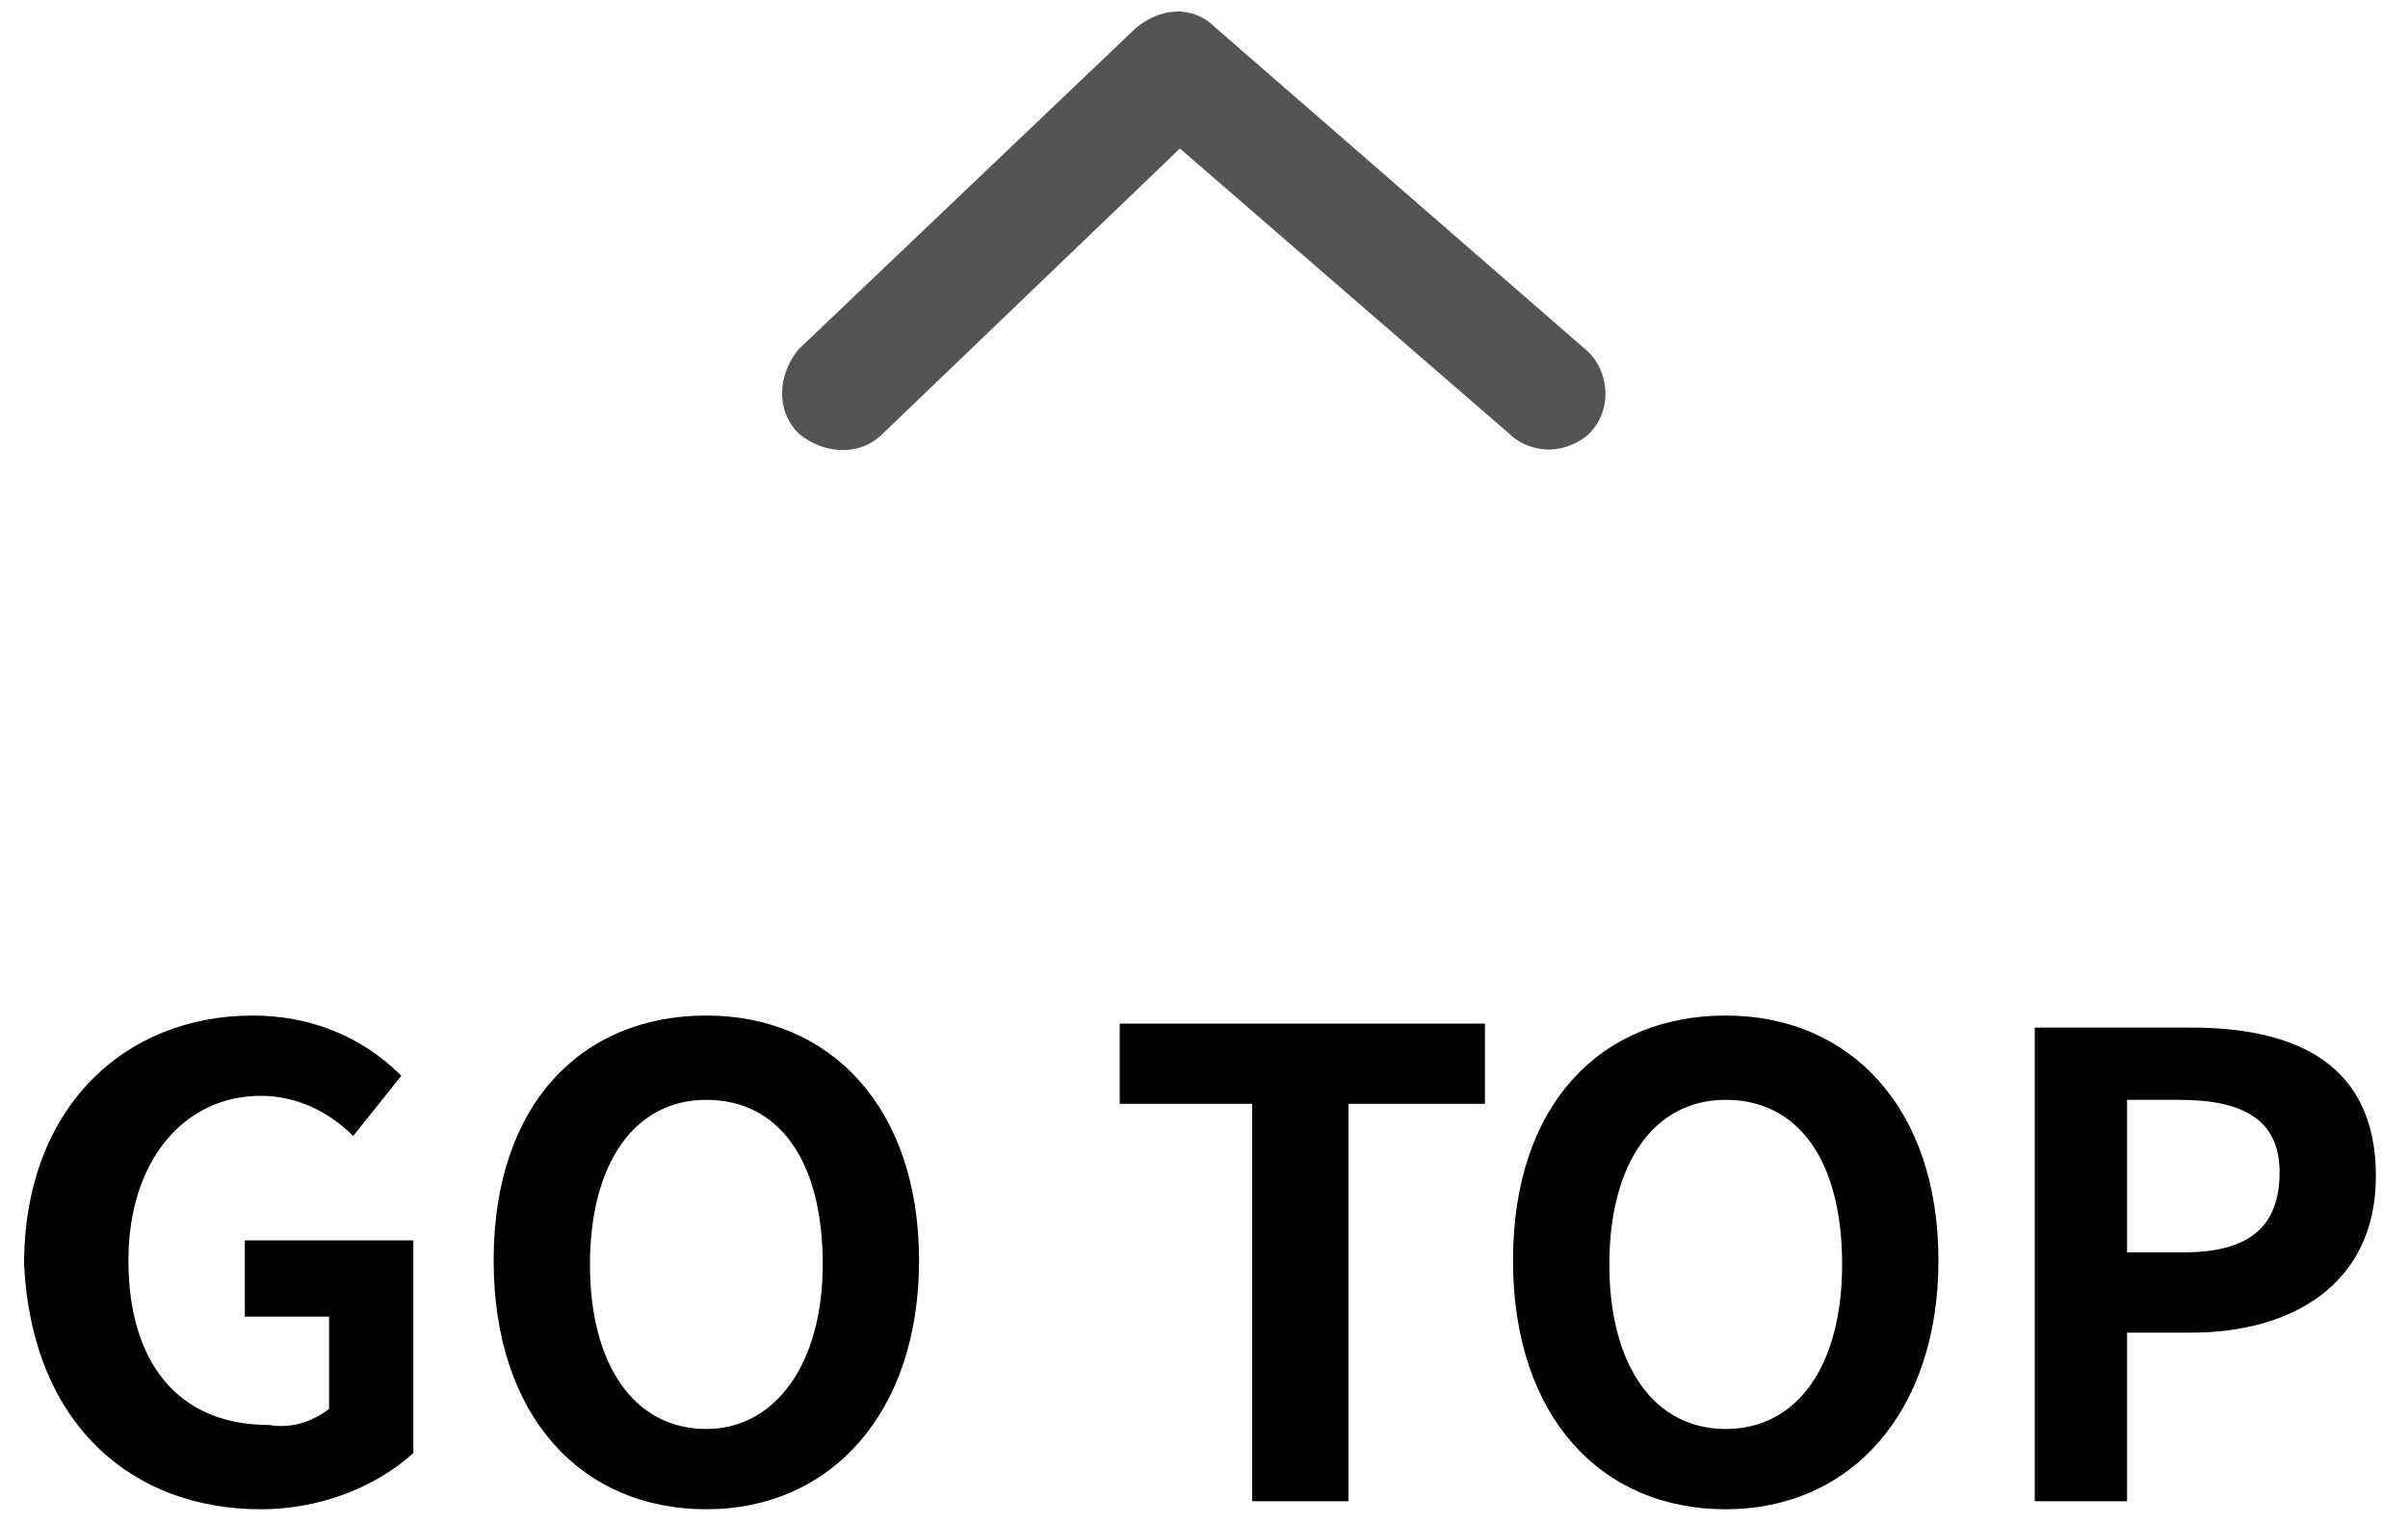
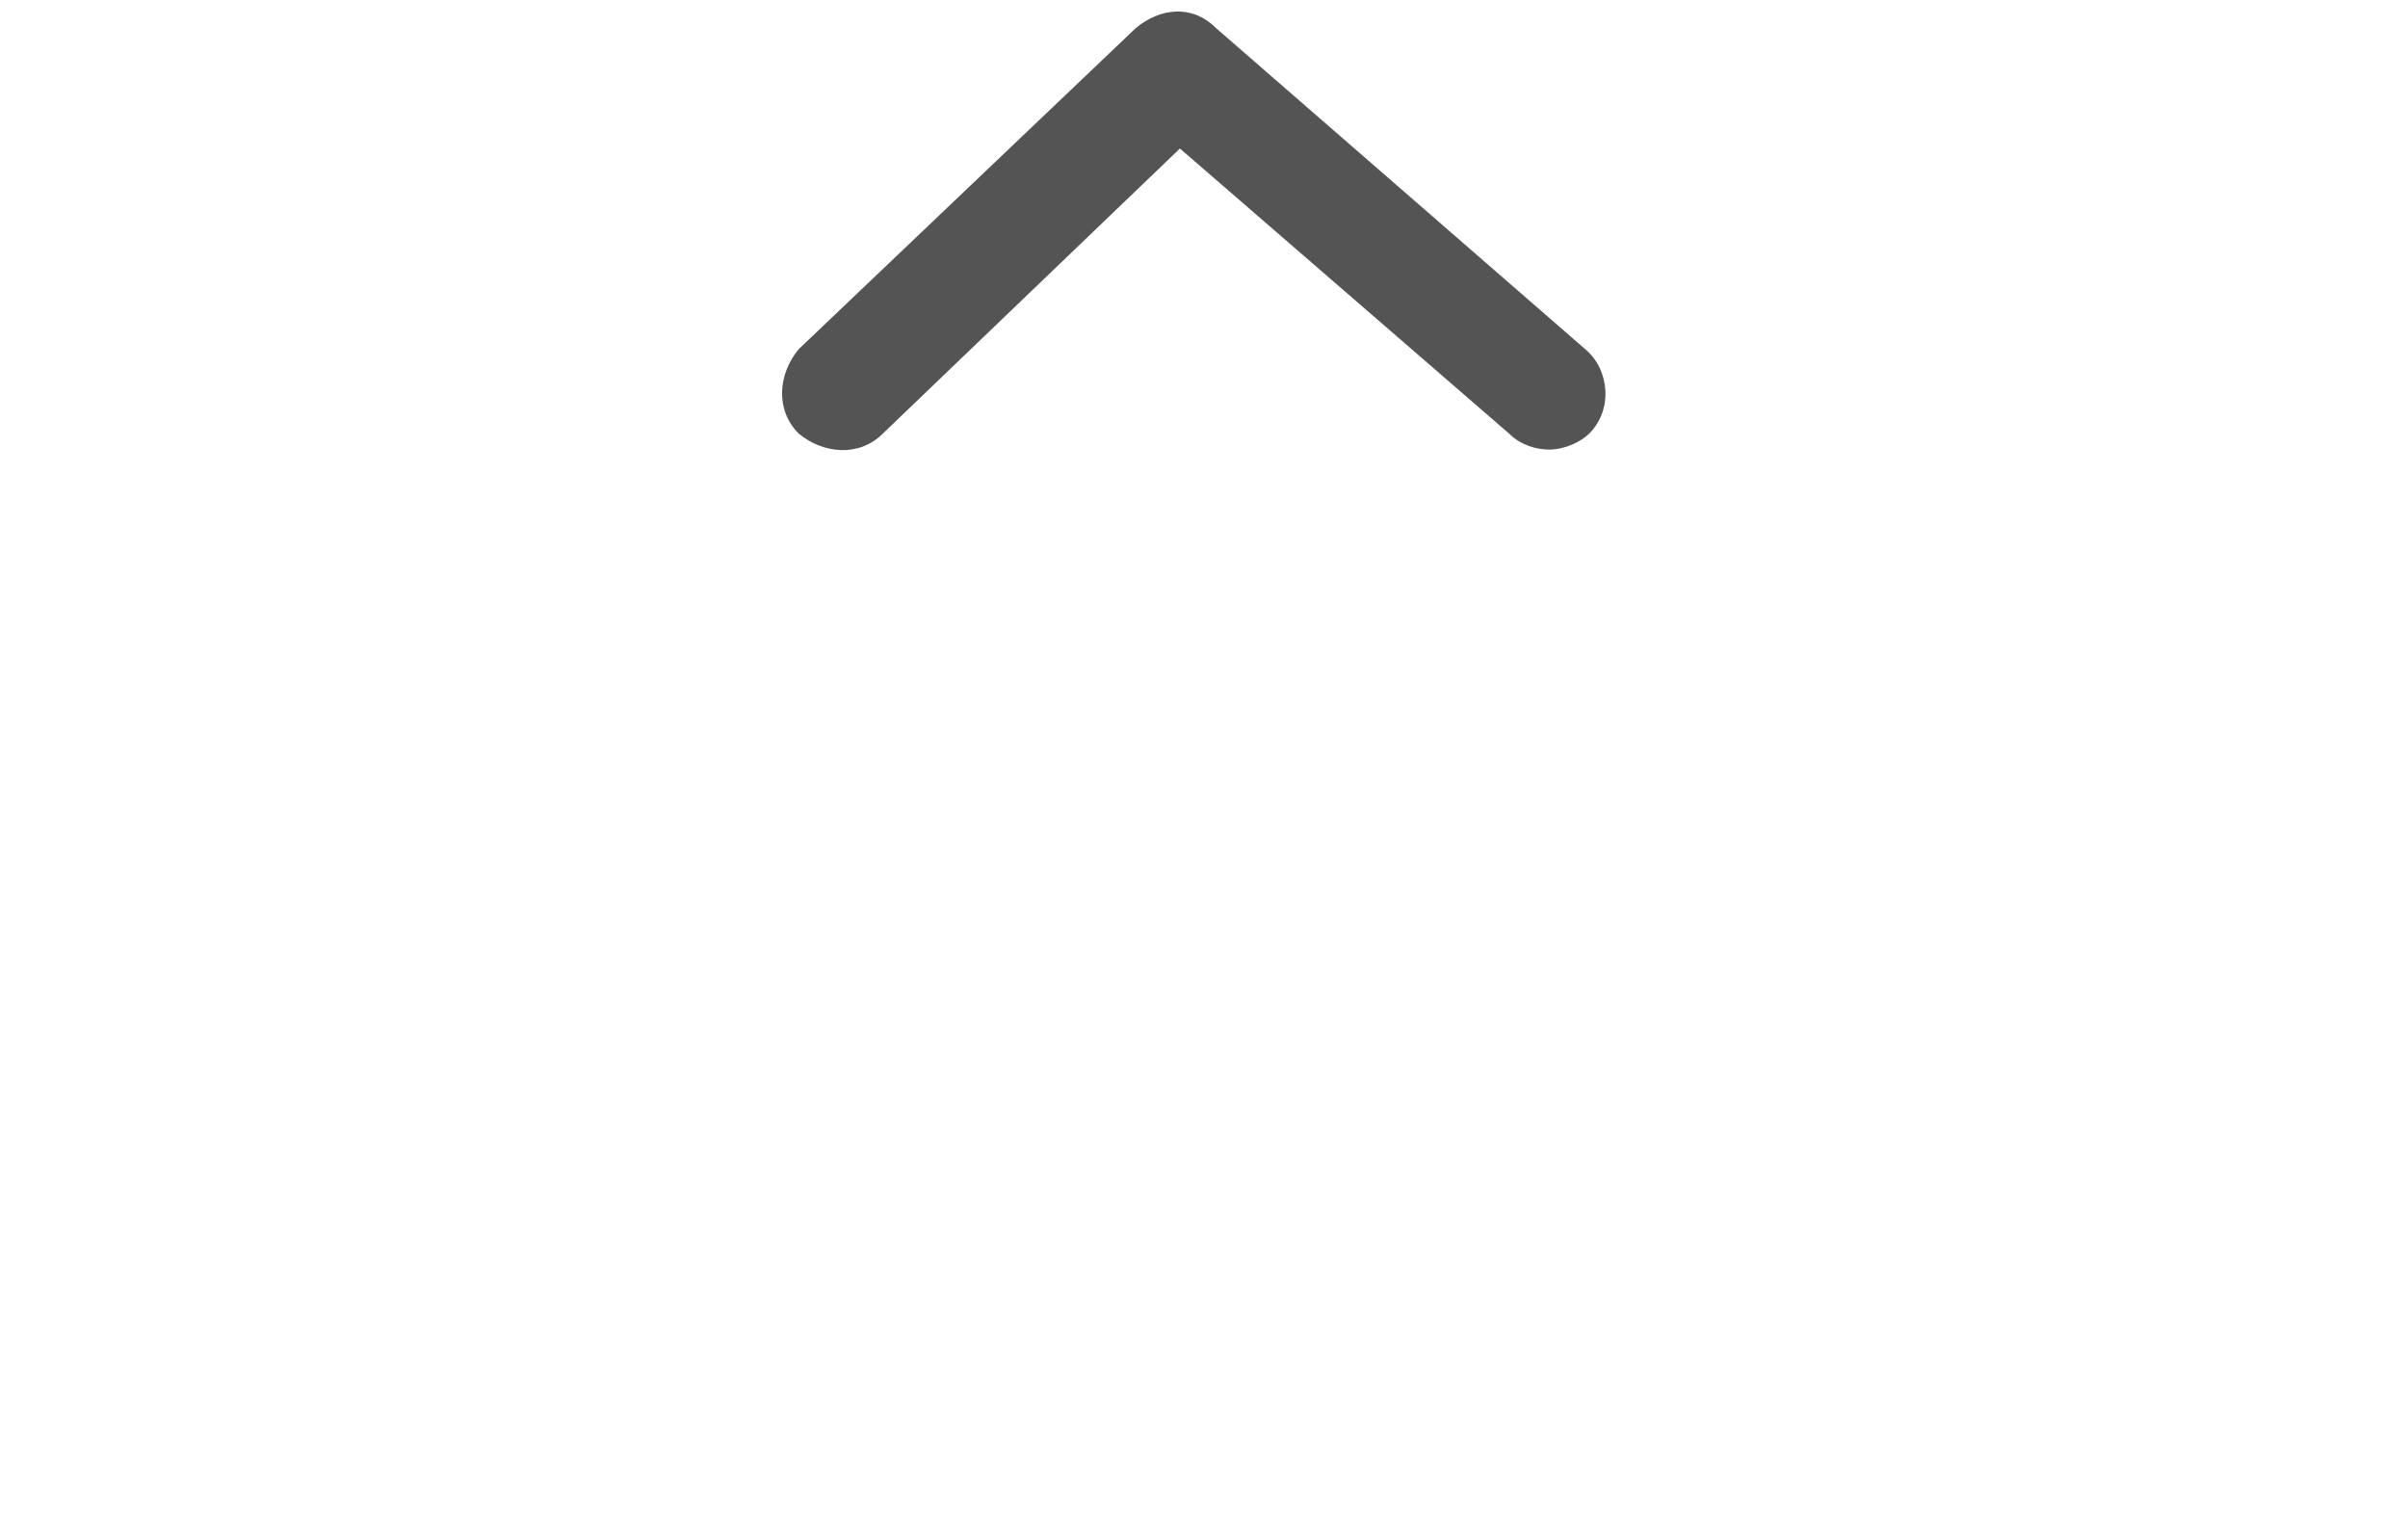
<svg xmlns="http://www.w3.org/2000/svg" version="1.1" id="レイヤー_1" x="0px" y="0px" viewBox="0 0 60 38" style="enable-background:new 0 0 60 38;" xml:space="preserve">
  <style type="text/css">
	.st0{fill:#545454;}
</style>
-   <path d="M6.5,37.6c1.4,0,2.8-0.5,3.8-1.4v-5.3H6.1v1.9h2.1v2.3c-0.4,0.3-0.9,0.5-1.5,0.4c-2.3,0-3.5-1.6-3.5-4.1s1.4-4.1,3.3-4.1  c0.9,0,1.7,0.4,2.3,1l1.2-1.5c-1-1-2.3-1.5-3.7-1.5c-3.2,0-5.7,2.3-5.7,6.2C0.8,35.5,3.3,37.6,6.5,37.6z M17.6,37.6  c3.1,0,5.3-2.4,5.3-6.2s-2.2-6.1-5.3-6.1s-5.3,2.2-5.3,6.1C12.3,35.3,14.5,37.6,17.6,37.6z M17.6,35.6c-1.8,0-2.9-1.6-2.9-4.1  s1.1-4.1,2.9-4.1s2.9,1.5,2.9,4.1C20.5,34,19.3,35.6,17.6,35.6z M31.2,37.4h2.4v-9.9H37v-2h-9.1v2h3.3L31.2,37.4z M43,37.6  c3.1,0,5.3-2.4,5.3-6.2s-2.2-6.1-5.3-6.1s-5.3,2.2-5.3,6.1S39.9,37.6,43,37.6z M43,35.6c-1.8,0-2.9-1.6-2.9-4.1s1.1-4.1,2.9-4.1  s2.9,1.5,2.9,4.1C45.9,34,44.8,35.6,43,35.6z M50.7,37.4H53v-4.2h1.6c2.5,0,4.6-1.2,4.6-3.9c0-2.8-2-3.7-4.6-3.7h-3.9  C50.7,25.6,50.7,37.4,50.7,37.4z M53,31.3v-3.9h1.3c1.6,0,2.5,0.5,2.5,1.8c0,1.4-0.8,2-2.4,2H53V31.3z" />
  <path class="st0" d="M38.6,11.2c-0.3,0-0.7-0.1-1-0.4l-8.2-7.1L22,10.8c-0.6,0.6-1.5,0.5-2.1,0c-0.6-0.6-0.5-1.5,0-2.1l8.4-8  c0.6-0.5,1.4-0.6,2,0l9.2,8c0.6,0.5,0.7,1.5,0.1,2.1C39.4,11,39,11.2,38.6,11.2z" />
</svg>